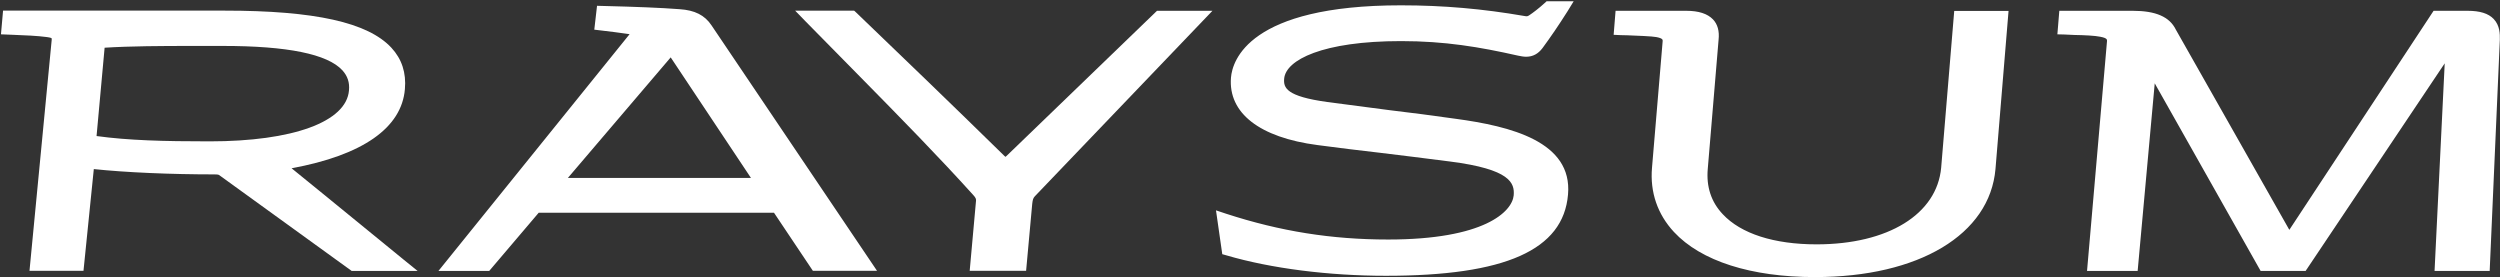
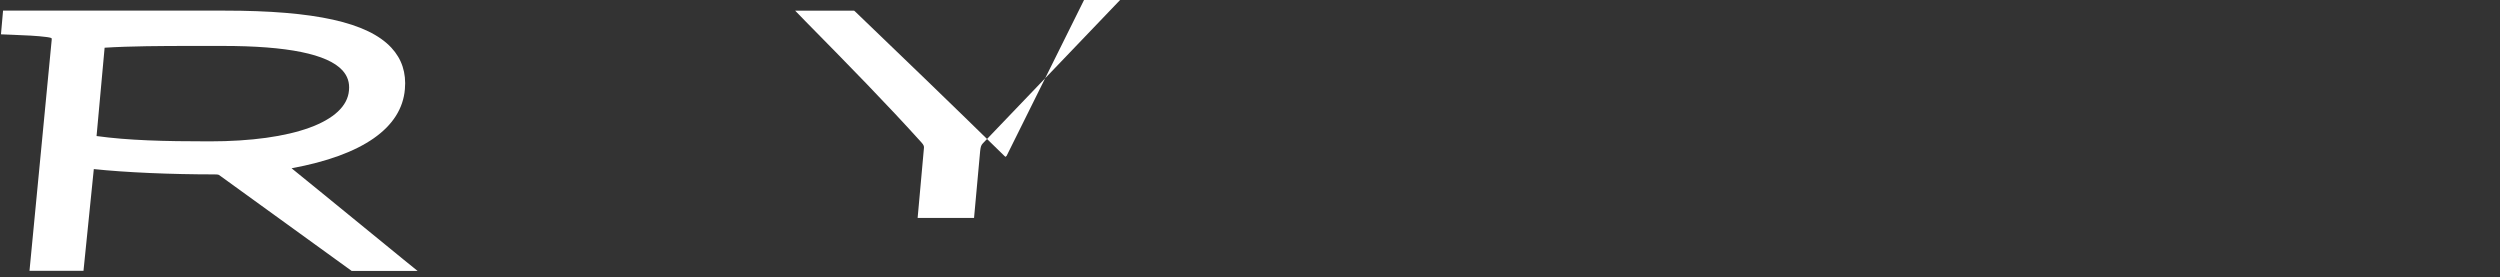
<svg xmlns="http://www.w3.org/2000/svg" version="1.2" viewBox="0 0 1551 172" width="1551" height="172">
  <rect x="0" y="0" width="1551" height="172" fill="#333333" stroke="none" />
  <defs>
    <clipPath clipPathUnits="userSpaceOnUse" id="cp1">
      <path d="m-272-362h4911v2764h-4911z" />
    </clipPath>
  </defs>
  <style>.a{fill:#fff}</style>
  <g clip-path="url(#cp1)">
-     <path class="a" d="m624.5 96.7c-0.3 0.3-0.6 0.5-0.7 0.6-0.2-0.1-0.4-0.3-0.6-0.5-33.8-33.1-64.9-63-92.1-89.1l-1.2-1.1h-36.6l6.7 6.9q17.2 17.5 32.3 32.8c27.1 27.5 50.4 51.3 71.6 74.8 1.5 1.6 1.8 2.6 1.6 3.7l-3.9 43.2h35l3.8-41.6c0.3-2.6 0.6-3.5 1.6-4.6l110.2-115.1h-34.4z" />
-     <path fill-rule="evenodd" class="a" d="m441.4 15.7l102.7 152.3h-39.8l-24.1-36c-0.3 0-145.9 0-146 0l-30.7 36.1h-31.5l118.6-146.9c-6.2-0.9-12.4-1.7-17.7-2.3l-4.2-0.5 1.7-14.8 3.8 0.1c20.5 0.5 35.5 1.1 47.4 2 9.4 0.6 15.6 3.7 19.8 10zm-89.1 94.7h113.6l-49.8-74.8c-3.4 4-16.1 18.9-63.8 74.8zm860.1-103.6h33.7l-8.1 98c-3.5 40.7-47.5 67.1-112 67.1-39.6 0-70.7-9.9-87.5-28-10.2-11-14.9-24.7-13.6-39.8l6.6-78.4c0.1-1 0.2-1.9-3.9-2.7-2.4-0.5-12.5-0.9-17.9-1.1-1.7-0.1-3.3-0.1-4.3-0.1l-4.3-0.2 1.2-14.9h43.8c7.8 0 13.2 1.8 16.6 5.3 2.9 3 4.1 7.3 3.5 12.7l-6.7 80c-1 11.1 2.1 20.6 9.3 28.2 11.3 12.1 31.8 18.7 58.2 18.7 44.4 0 74.7-18.7 77.3-47.6zm-415.7 42c-0.5 5.6 1.2 11 26.9 14.5 12.9 1.7 25.7 3.4 38.1 5 13.4 1.6 27.4 3.4 41.4 5.4 34 4.6 72.6 14.1 69.7 47-2.9 34.4-38.9 50.4-113 50.4-35.2 0-71.2-4.5-99-12.7l-2.5-0.7-3.9-27.2 6.3 2.1c33.5 10.9 65.4 16 100.5 16 59.6 0 76.9-17.2 77.9-27.4 0.6-7.6-1.9-16.2-39.5-21-15.8-2.1-29.8-3.7-43.3-5.4-13.6-1.6-26.4-3.1-38.9-4.8-36-4.7-55.5-19.9-53.7-41.9 0.9-10.5 11.1-44.8 105.4-44.8 26.6 0 51 2.2 76.5 6.6 0.5 0.1 0.9 0.2 1.3 0.2 0.4 0 0.9 0 1.8-0.6 2.3-1.5 6.1-4.4 9.6-7.6l1.2-1.1h16.8l-3.8 6.2c-5.7 9-10.5 16-15.5 22.8-2.7 3.6-6 5.4-10.2 5.4-1.5 0-3.2-0.3-5.1-0.7-23.9-5.4-45.4-9-72.5-9-48.7 0-71.5 11.7-72.5 23.3z" />
-     <path class="a" d="m1547.1 11.8c-3.3-3.5-8.6-5.1-16.2-5.1h-21.1l-89.5 135.9-70.4-124.2c-3.9-8-12.5-11.7-26.8-11.7h-45.5l-1.2 14.6 4.2 0.1c1.9 0.1 4.3 0.2 6.5 0.3 5.9 0.1 12.6 0.4 15.9 1.1 4.3 0.8 4.2 1.8 4.2 2.6l-12.4 142.7h31.4l10.6-116.4 65.7 116.4h27.9l86.3-128.8-6.3 128.8h34.2l6.3-143.4c0.1-3.7 0-8.9-3.8-12.9z" />
+     <path class="a" d="m624.5 96.7c-0.3 0.3-0.6 0.5-0.7 0.6-0.2-0.1-0.4-0.3-0.6-0.5-33.8-33.1-64.9-63-92.1-89.1l-1.2-1.1h-36.6l6.7 6.9c27.1 27.5 50.4 51.3 71.6 74.8 1.5 1.6 1.8 2.6 1.6 3.7l-3.9 43.2h35l3.8-41.6c0.3-2.6 0.6-3.5 1.6-4.6l110.2-115.1h-34.4z" />
    <path fill-rule="evenodd" class="a" d="m250.2 160.9l8.9 7.2h-40.9l-82.4-59.6c-0.4-0.2-1.1-0.3-2.6-0.3-27.3 0-55.2-1.2-75-3.3l-6.4 63.1h-33.5l13.7-142.5c0.2-1.3 0-1.7 0-1.8 0 0-0.6-0.4-2.9-0.7-6-0.8-13.3-1.1-21-1.4l-7.5-0.3 1.3-14.7h137.5c55.9 0 88.8 7.3 103.4 23 6.5 7 9.3 15.6 8.4 25.7-2 24.1-26.3 41-70.3 49.1 6.9 5.6 24.4 19.8 69.3 56.5zm-37.8-117.3c-9.3-10.1-34.2-15.1-74.1-15.1-3.7 0-16.5 0-20.5 0-16.6 0-37.4 0.1-52.9 1.1l-5 54.8c19.6 2.7 41.5 3.3 70.1 3.3 51.7 0 84.9-12.1 86.5-31.6 0.5-4.9-0.9-9-4.1-12.5z" />
  </g>
</svg>